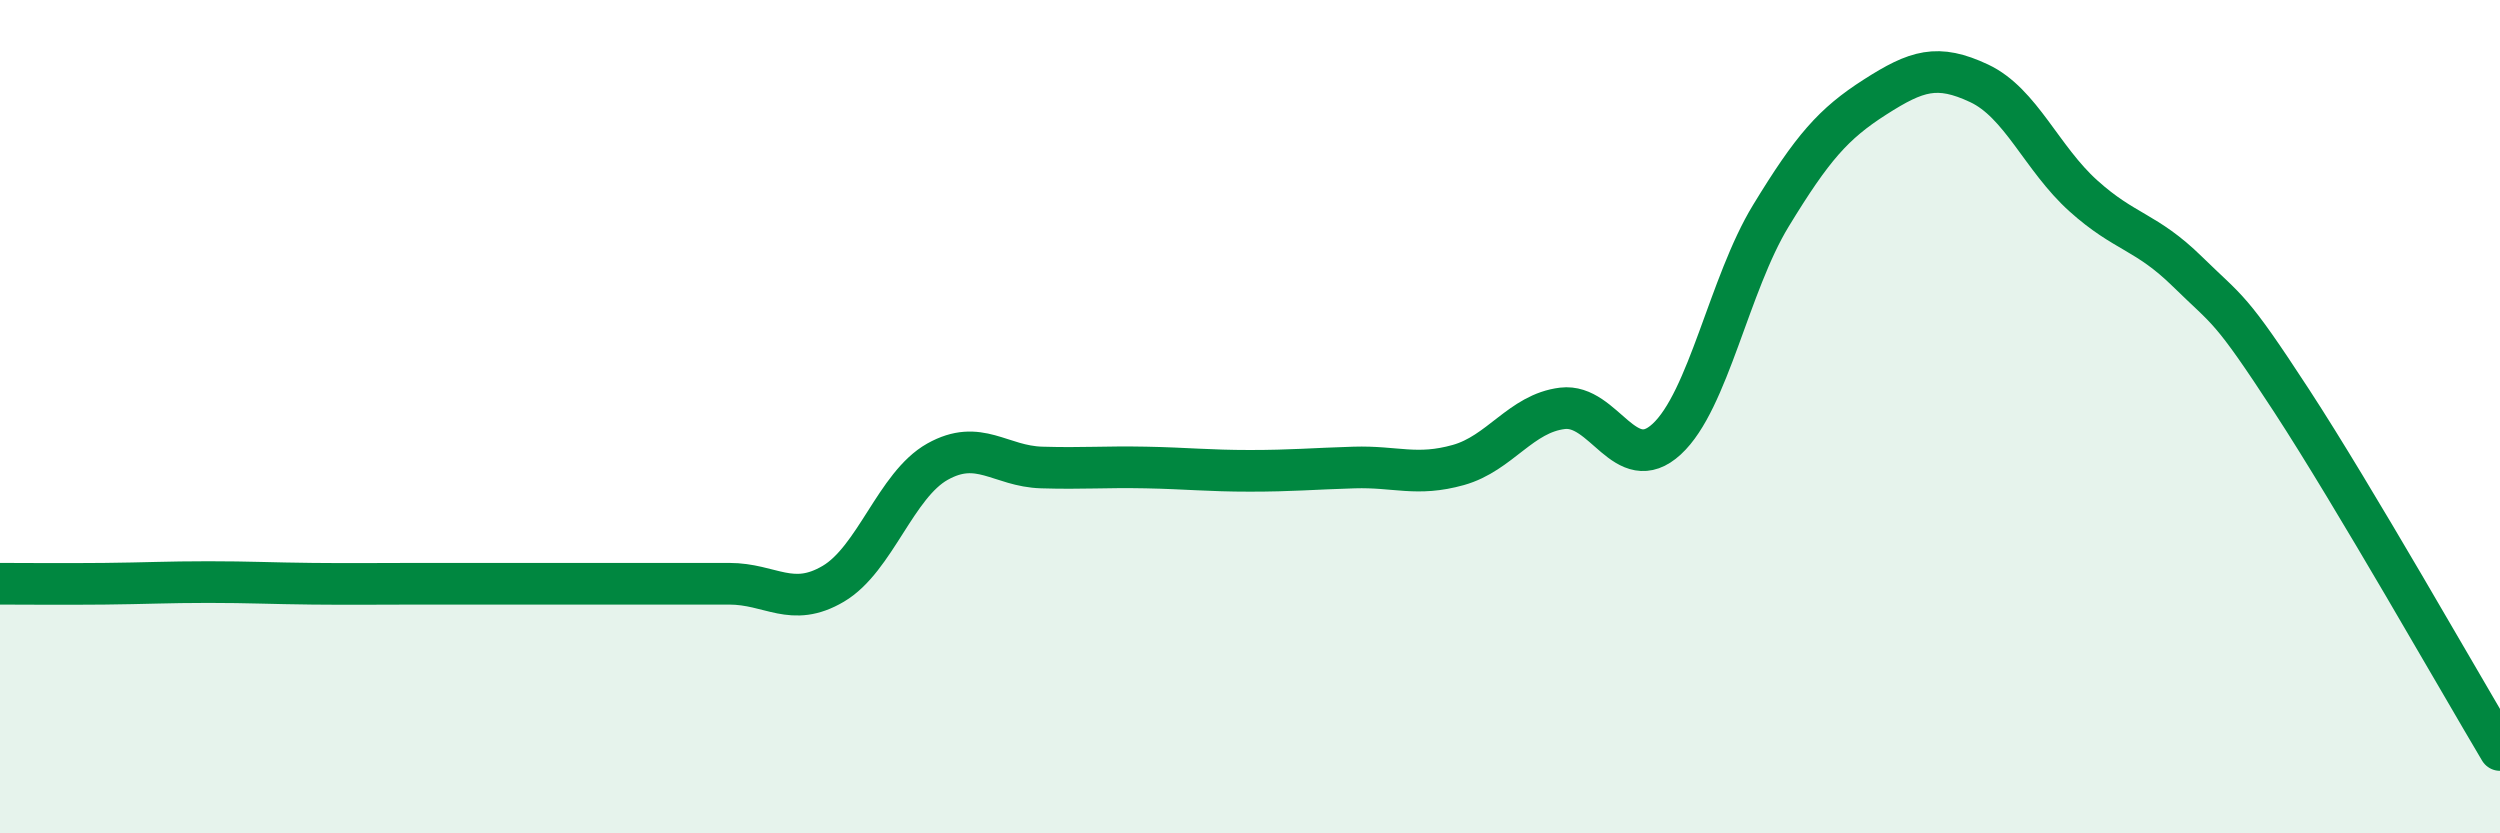
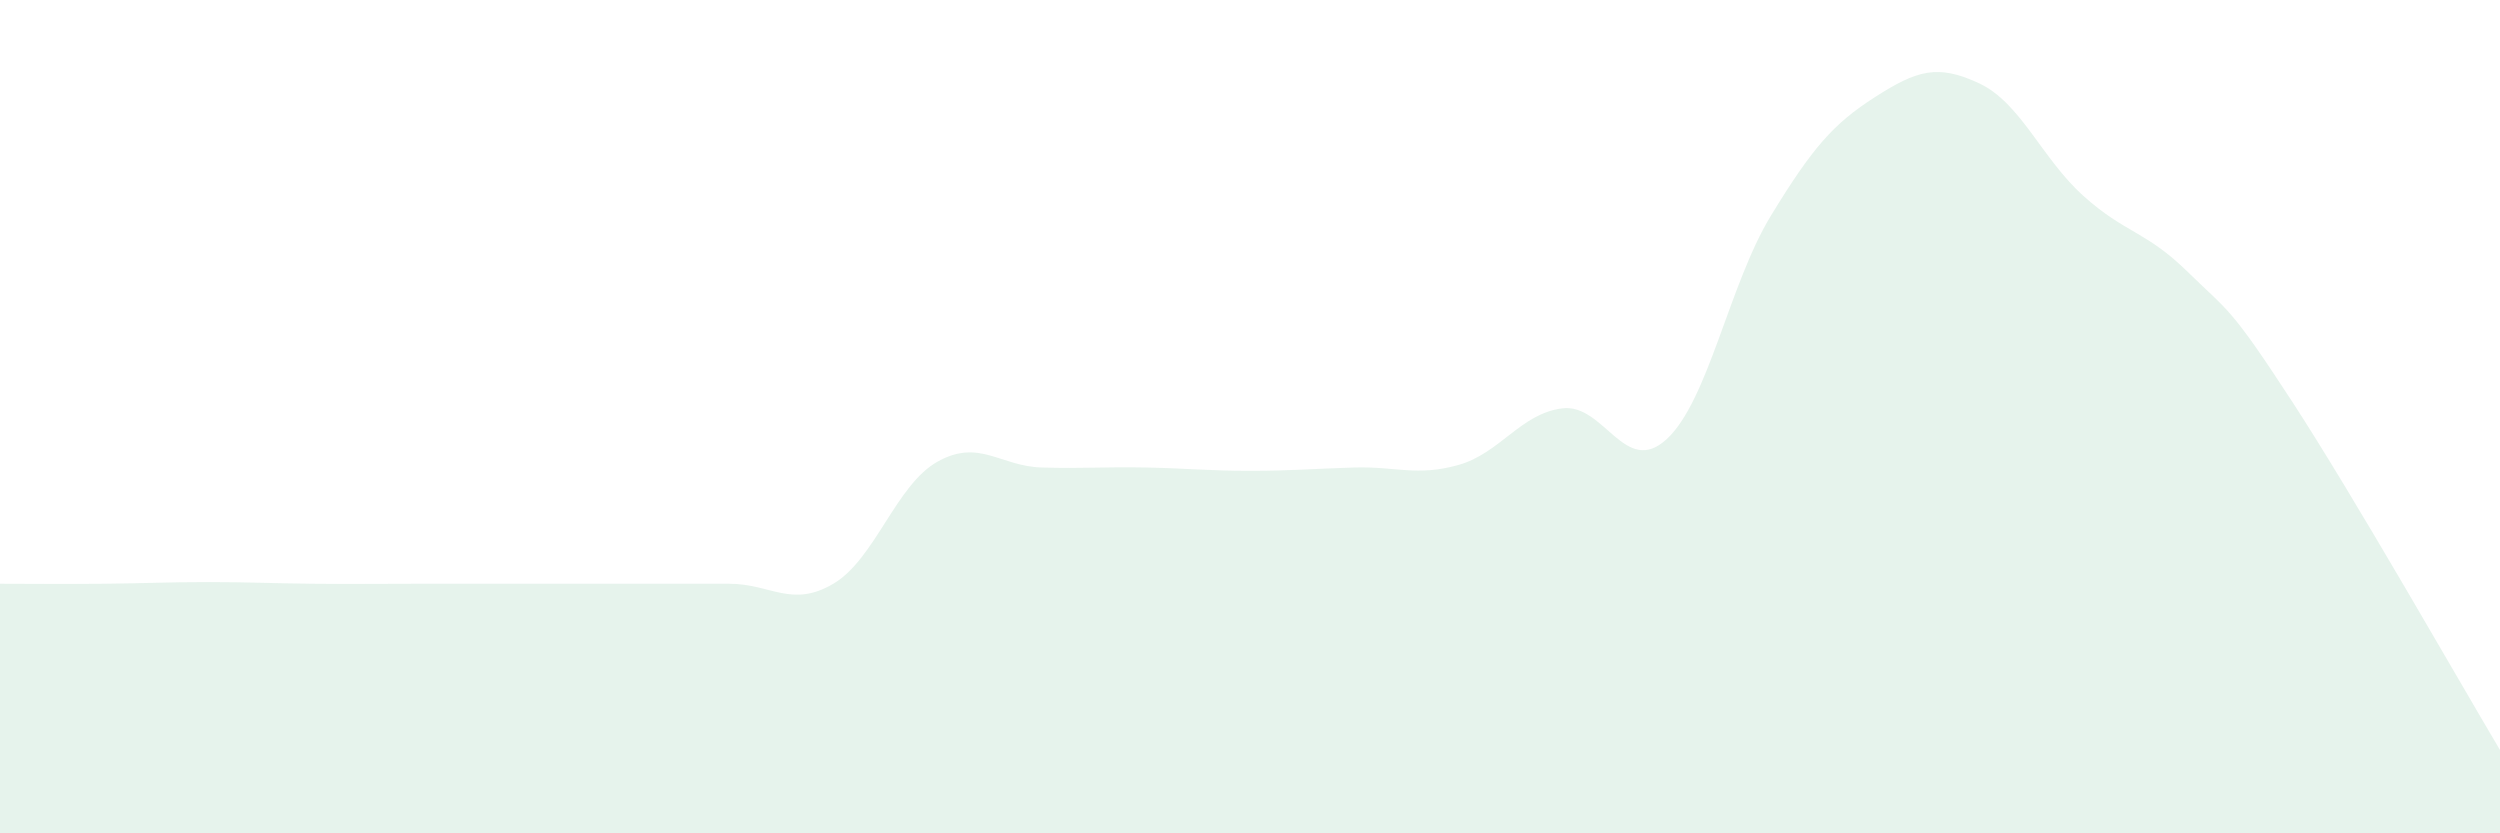
<svg xmlns="http://www.w3.org/2000/svg" width="60" height="20" viewBox="0 0 60 20">
  <path d="M 0,14.01 C 0.5,14.01 1.5,14.02 2.5,14.01 C 3.5,14 4,13.97 5,13.97 C 6,13.97 6.5,14 7.5,14.01 C 8.5,14.02 9,14.01 10,14.01 C 11,14.01 11.5,14.01 12.5,14.01 C 13.5,14.01 14,14.01 15,14.01 C 16,14.01 16.5,14.01 17.5,14.01 C 18.5,14.01 19,14.6 20,14.01 C 21,13.42 21.5,11.64 22.5,11.08 C 23.5,10.52 24,11.19 25,11.22 C 26,11.25 26.5,11.2 27.5,11.22 C 28.5,11.24 29,11.3 30,11.3 C 31,11.3 31.5,11.25 32.5,11.22 C 33.5,11.19 34,11.44 35,11.16 C 36,10.88 36.5,9.92 37.5,9.8 C 38.5,9.68 39,11.46 40,10.54 C 41,9.62 41.5,6.82 42.5,5.18 C 43.5,3.54 44,2.97 45,2.33 C 46,1.69 46.5,1.53 47.5,2 C 48.5,2.47 49,3.8 50,4.7 C 51,5.6 51.5,5.54 52.5,6.52 C 53.5,7.5 53.5,7.32 55,9.62 C 56.5,11.92 59,16.32 60,18L60 20L0 20Z" fill="#008740" opacity="0.1" stroke-linecap="round" stroke-linejoin="round" />
-   <path d="M 0,14.01 C 0.5,14.01 1.5,14.02 2.5,14.01 C 3.5,14 4,13.97 5,13.97 C 6,13.97 6.5,14 7.5,14.01 C 8.5,14.02 9,14.01 10,14.01 C 11,14.01 11.5,14.01 12.5,14.01 C 13.5,14.01 14,14.01 15,14.01 C 16,14.01 16.5,14.01 17.5,14.01 C 18.5,14.01 19,14.6 20,14.01 C 21,13.42 21.5,11.64 22.5,11.08 C 23.5,10.52 24,11.19 25,11.22 C 26,11.25 26.5,11.2 27.5,11.22 C 28.5,11.24 29,11.3 30,11.3 C 31,11.3 31.5,11.25 32.5,11.22 C 33.5,11.19 34,11.44 35,11.16 C 36,10.88 36.5,9.92 37.5,9.8 C 38.5,9.68 39,11.46 40,10.54 C 41,9.62 41.5,6.82 42.5,5.18 C 43.5,3.54 44,2.97 45,2.33 C 46,1.69 46.5,1.53 47.5,2 C 48.5,2.47 49,3.8 50,4.7 C 51,5.6 51.5,5.54 52.5,6.52 C 53.5,7.5 53.5,7.32 55,9.62 C 56.5,11.92 59,16.32 60,18" stroke="#008740" stroke-width="1" fill="none" stroke-linecap="round" stroke-linejoin="round" />
</svg>